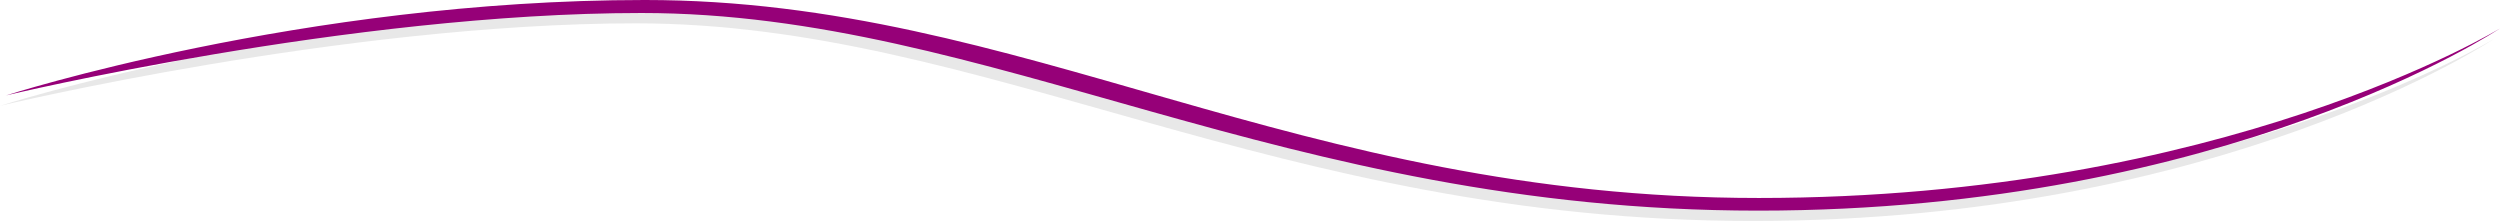
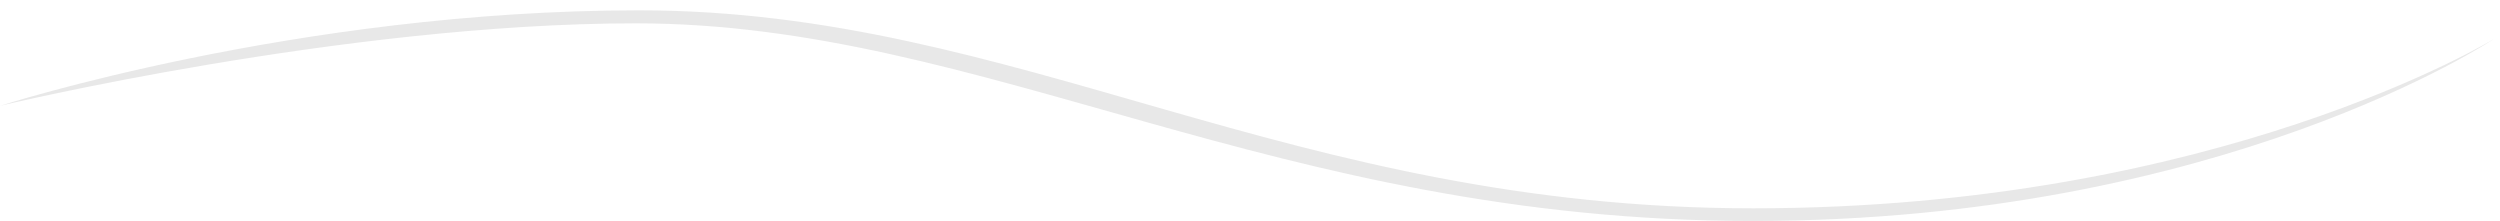
<svg xmlns="http://www.w3.org/2000/svg" xmlns:ns1="http://sodipodi.sourceforge.net/DTD/sodipodi-0.dtd" xmlns:ns2="http://www.inkscape.org/namespaces/inkscape" ns1:docname="SH-Line.svg" ns2:version="1.3-dev (cb4c877, 2022-06-03)" id="svg1632" version="1.1" viewBox="0 0 133.568 11.807" height="44.624" width="504.823">
  <defs id="defs1626" />
  <ns1:namedview ns2:window-maximized="0" ns2:window-y="61" ns2:window-x="233" ns2:window-height="887" ns2:window-width="1634" units="px" showgrid="false" ns2:document-rotation="0" ns2:current-layer="layer1" ns2:document-units="px" ns2:cy="2.4748737" ns2:cx="618.71843" ns2:zoom="1.4142136" ns2:pageshadow="2" ns2:pageopacity="0.75686275" borderopacity="1.0" bordercolor="#666666" pagecolor="#ffffff" id="base" ns2:pagecheckerboard="true" ns2:deskcolor="#d1d1d1" ns2:lockguides="true" ns2:showpageshadow="2" />
  <g id="layer1" ns2:groupmode="layer" ns2:label="Layer 1" transform="translate(-56.345,-62.25)">
    <path style="fill:#666666;fill-opacity:0.15;stroke-width:12.7;paint-order:stroke fill markers" d="m 56.345,67.906 c 0,0 15.862,-5.104 34.148,-5.104 20.28,0 34.693,10.578 59.52,10.578 24.828,0 39.594,-9.059 39.594,-9.059 0,0 -14.513,9.735 -39.628,9.735 -25.445,0 -41.001,-10.559 -59.664,-10.559 -15.6,0 -33.971,4.408 -33.971,4.408 z" id="path4" ns1:nodetypes="csscssc" />
-     <path style="fill:#960078;fill-opacity:1;stroke-width:12.7;paint-order:stroke fill markers" d="m 56.65,67.354 c 0,0 15.862,-5.104 34.148,-5.104 20.28,0 34.693,10.578 59.52,10.578 24.828,0 39.594,-9.059 39.594,-9.059 0,0 -14.513,9.735 -39.628,9.735 -25.445,0 -41.001,-10.559 -59.664,-10.559 -15.6,0 -33.971,4.408 -33.971,4.408 z" id="path1" ns1:nodetypes="csscssc" />
  </g>
</svg>